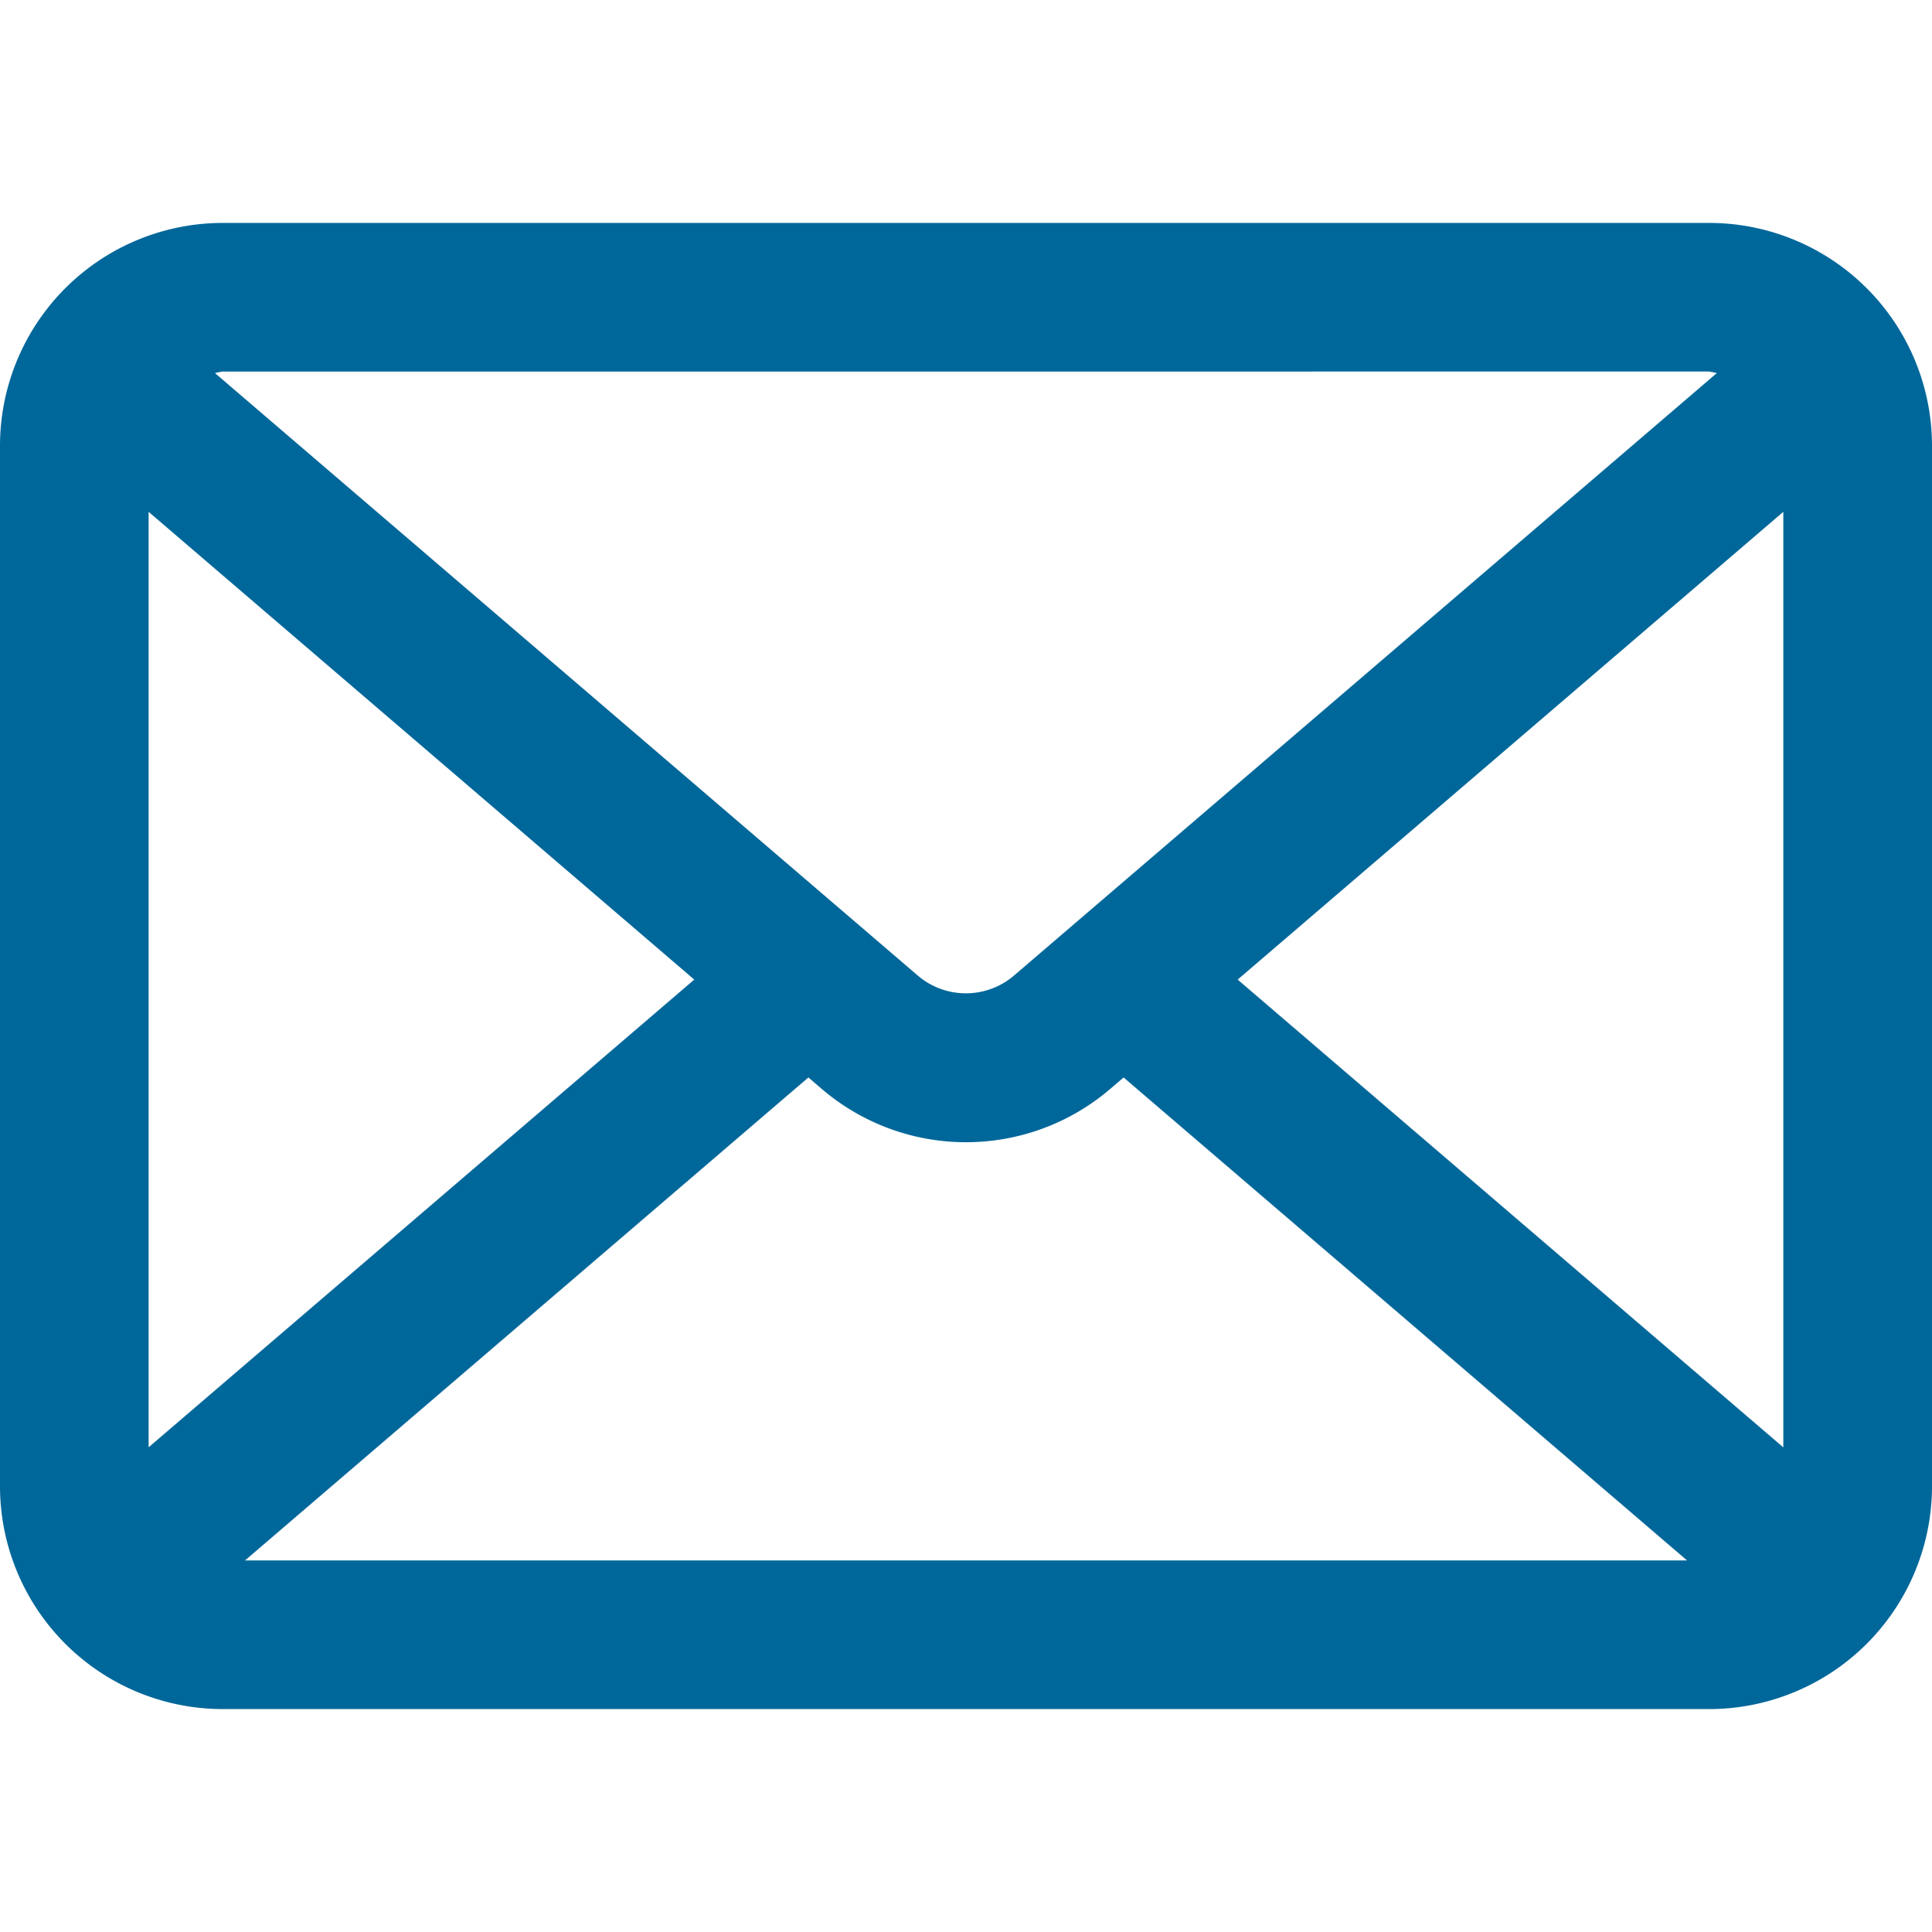
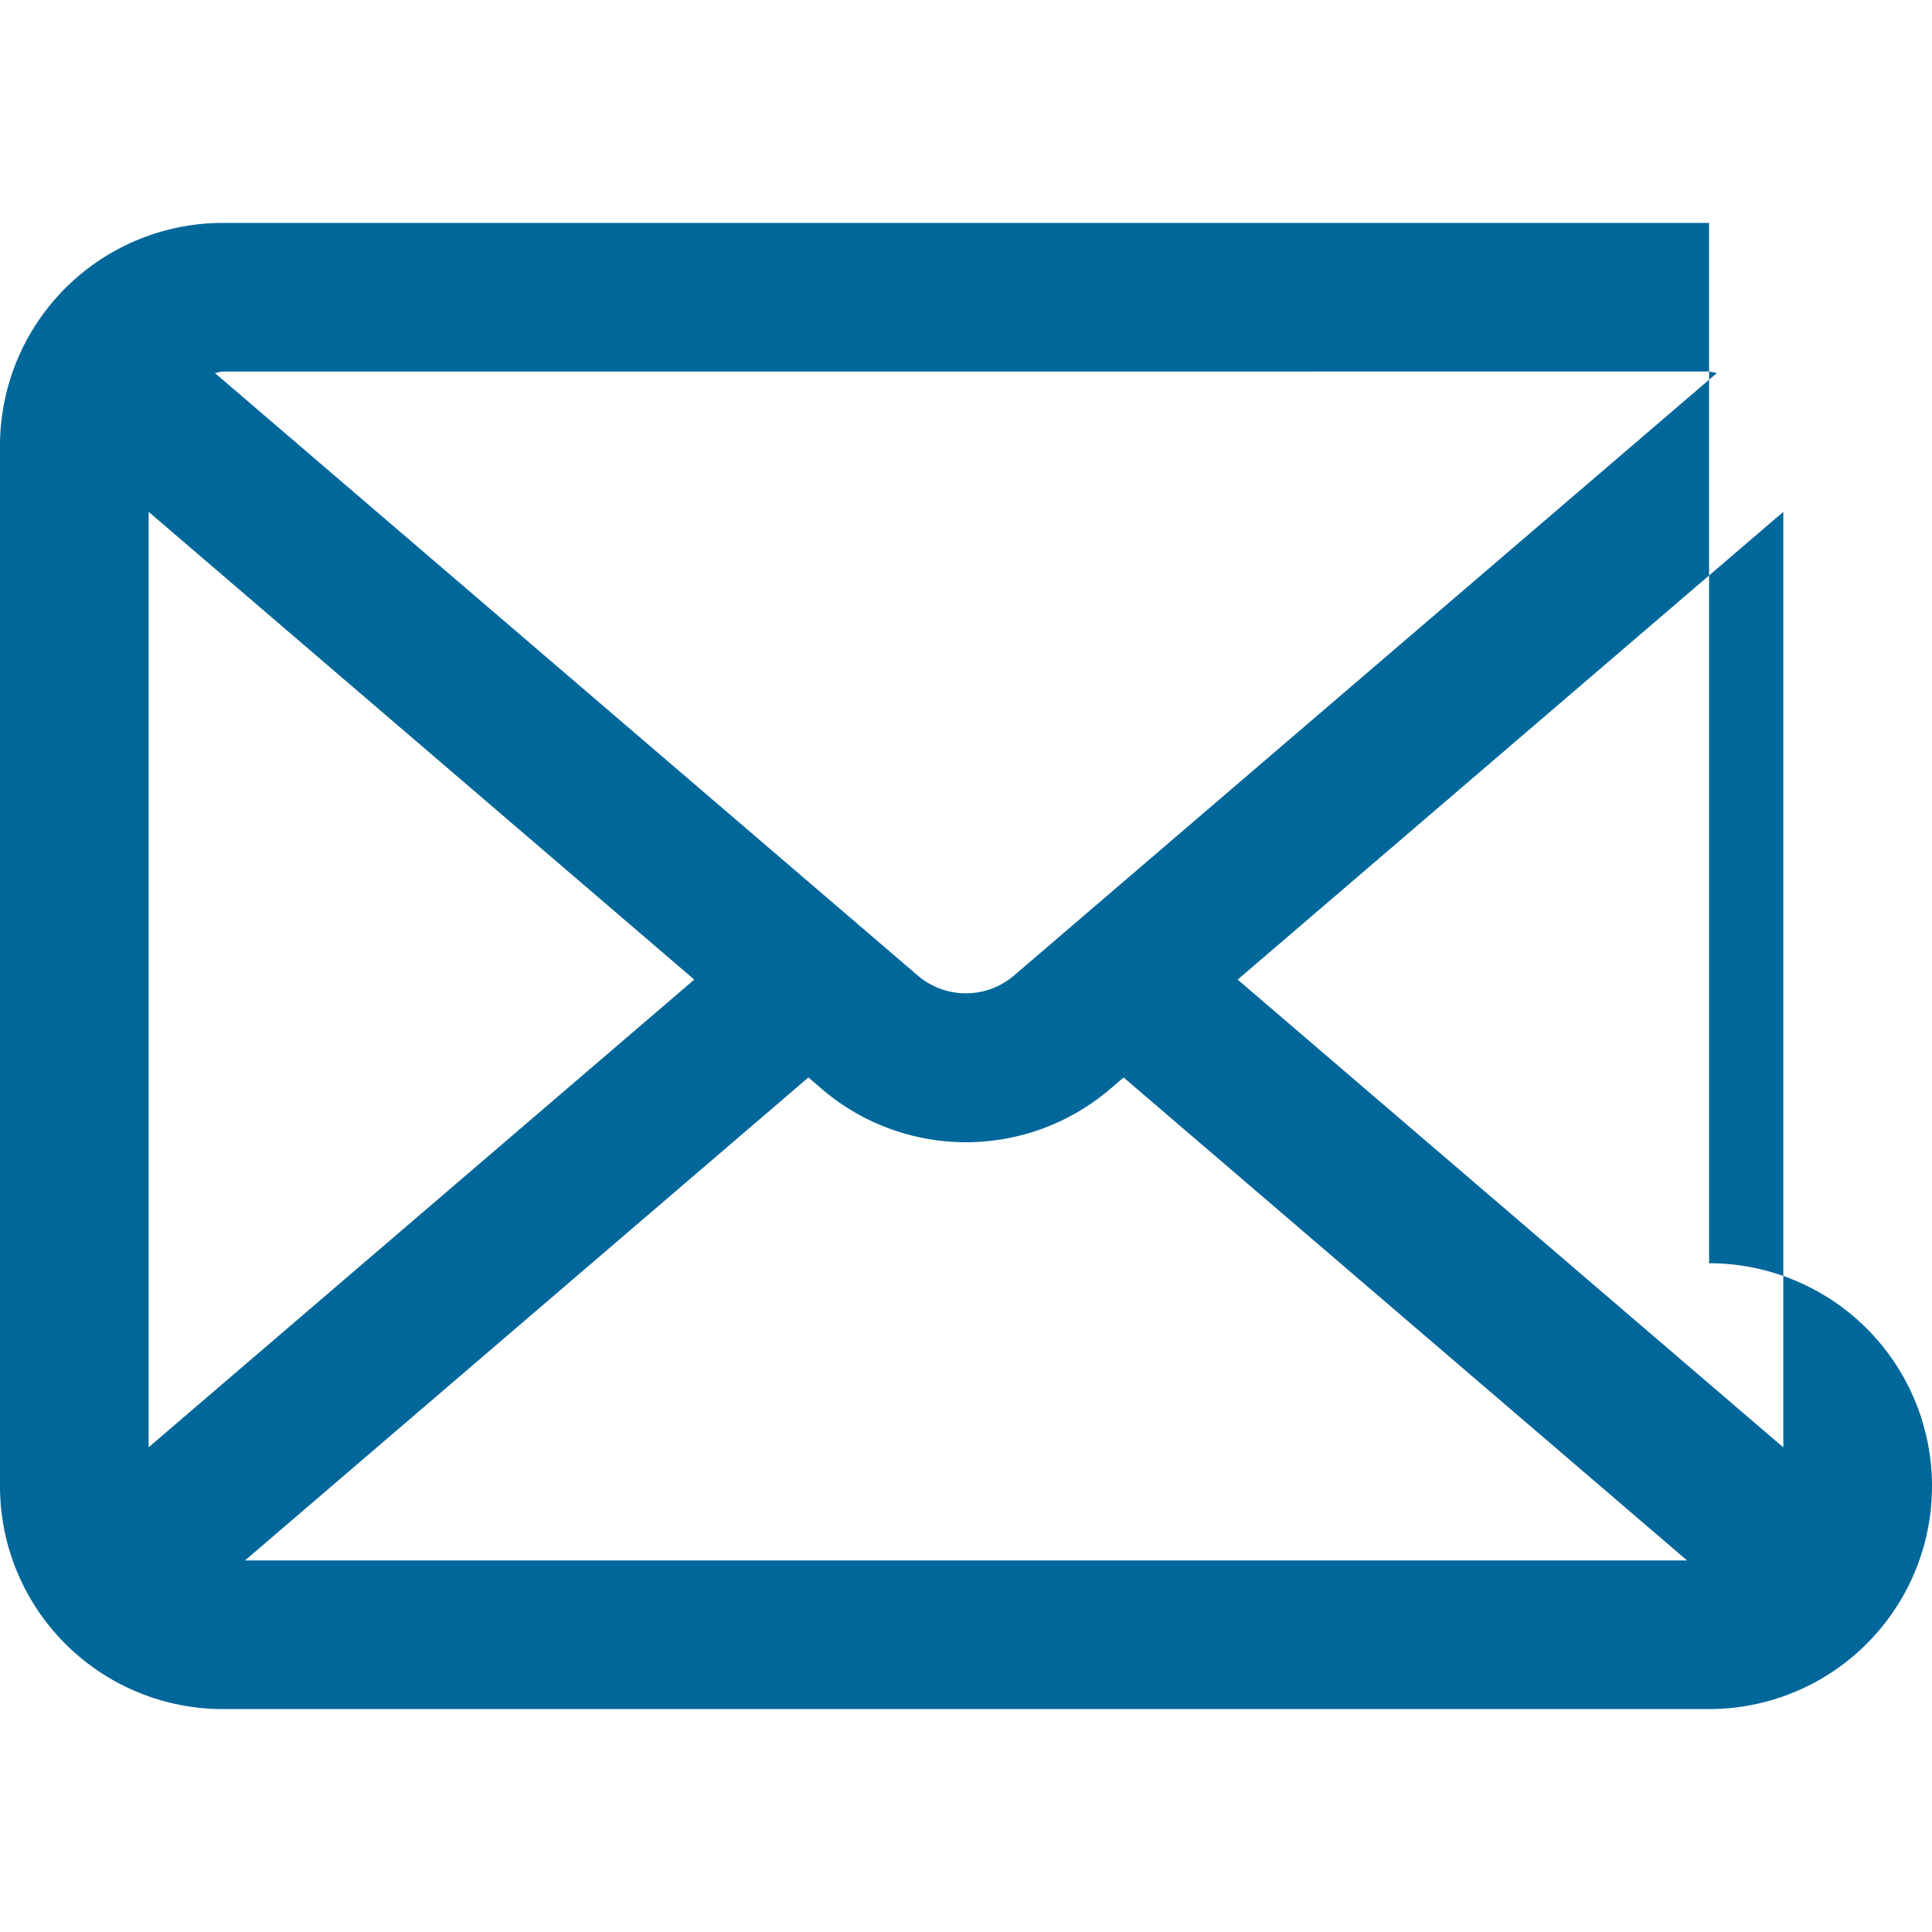
<svg xmlns="http://www.w3.org/2000/svg" width="26" height="26" viewBox="0 0 26 26">
  <title>mail</title>
-   <path d="M23 3h-20a3 3 0 0 0-3 3v14a3 3 0 0 0 3 3h20a3 3 0 0 0 3-3v-14a3 3 0 0 0-3-3zm-13.657 10.183l-7.343 6.294v-12.589zm1.536 1.317l.169.145a2.985 2.985 0 0 0 3.905-.001l.168-.144 7.583 6.5h-19.407zm5.777-1.317l7.343-6.295v12.59zm6.343-8.183a.955.955 0 0 1 .105.021l-9.454 8.104a.996.996 0 0 1-1.302.001l-9.455-8.105a.911.911 0 0 1 .106-.021z" fill="#00679a" />
+   <path d="M23 3h-20a3 3 0 0 0-3 3v14a3 3 0 0 0 3 3h20a3 3 0 0 0 3-3a3 3 0 0 0-3-3zm-13.657 10.183l-7.343 6.294v-12.589zm1.536 1.317l.169.145a2.985 2.985 0 0 0 3.905-.001l.168-.144 7.583 6.5h-19.407zm5.777-1.317l7.343-6.295v12.59zm6.343-8.183a.955.955 0 0 1 .105.021l-9.454 8.104a.996.996 0 0 1-1.302.001l-9.455-8.105a.911.911 0 0 1 .106-.021z" fill="#00679a" />
</svg>